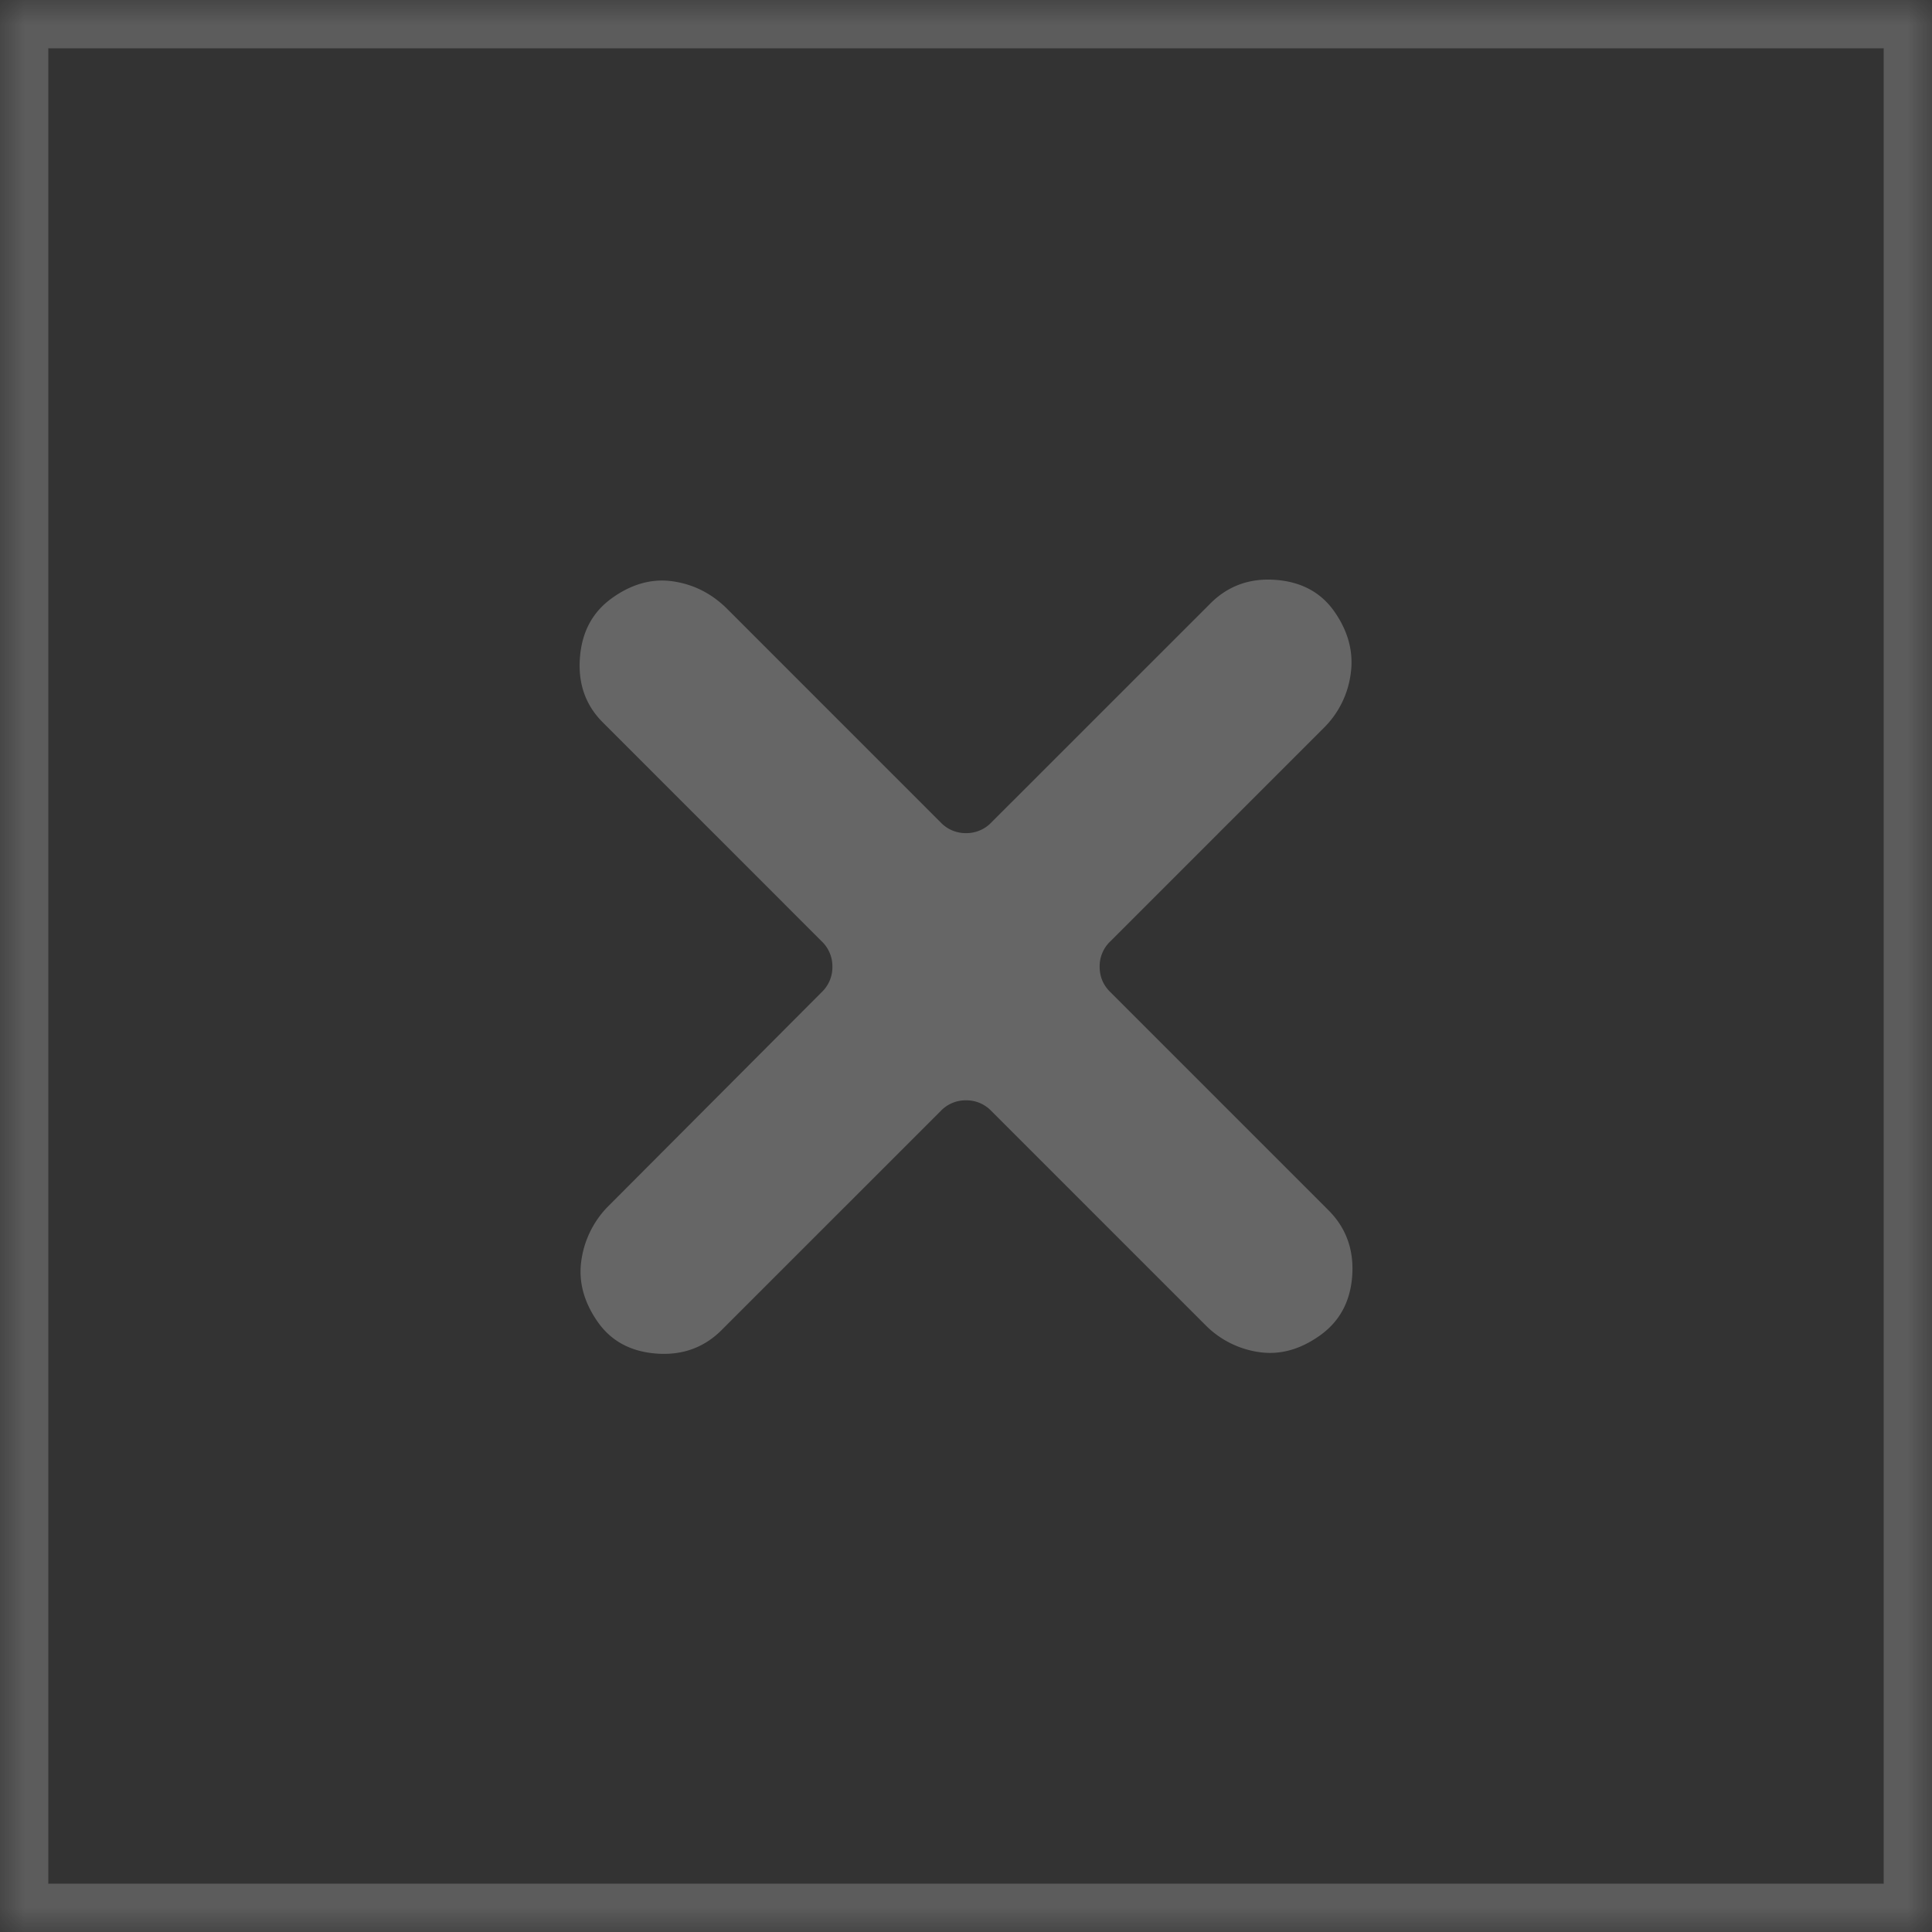
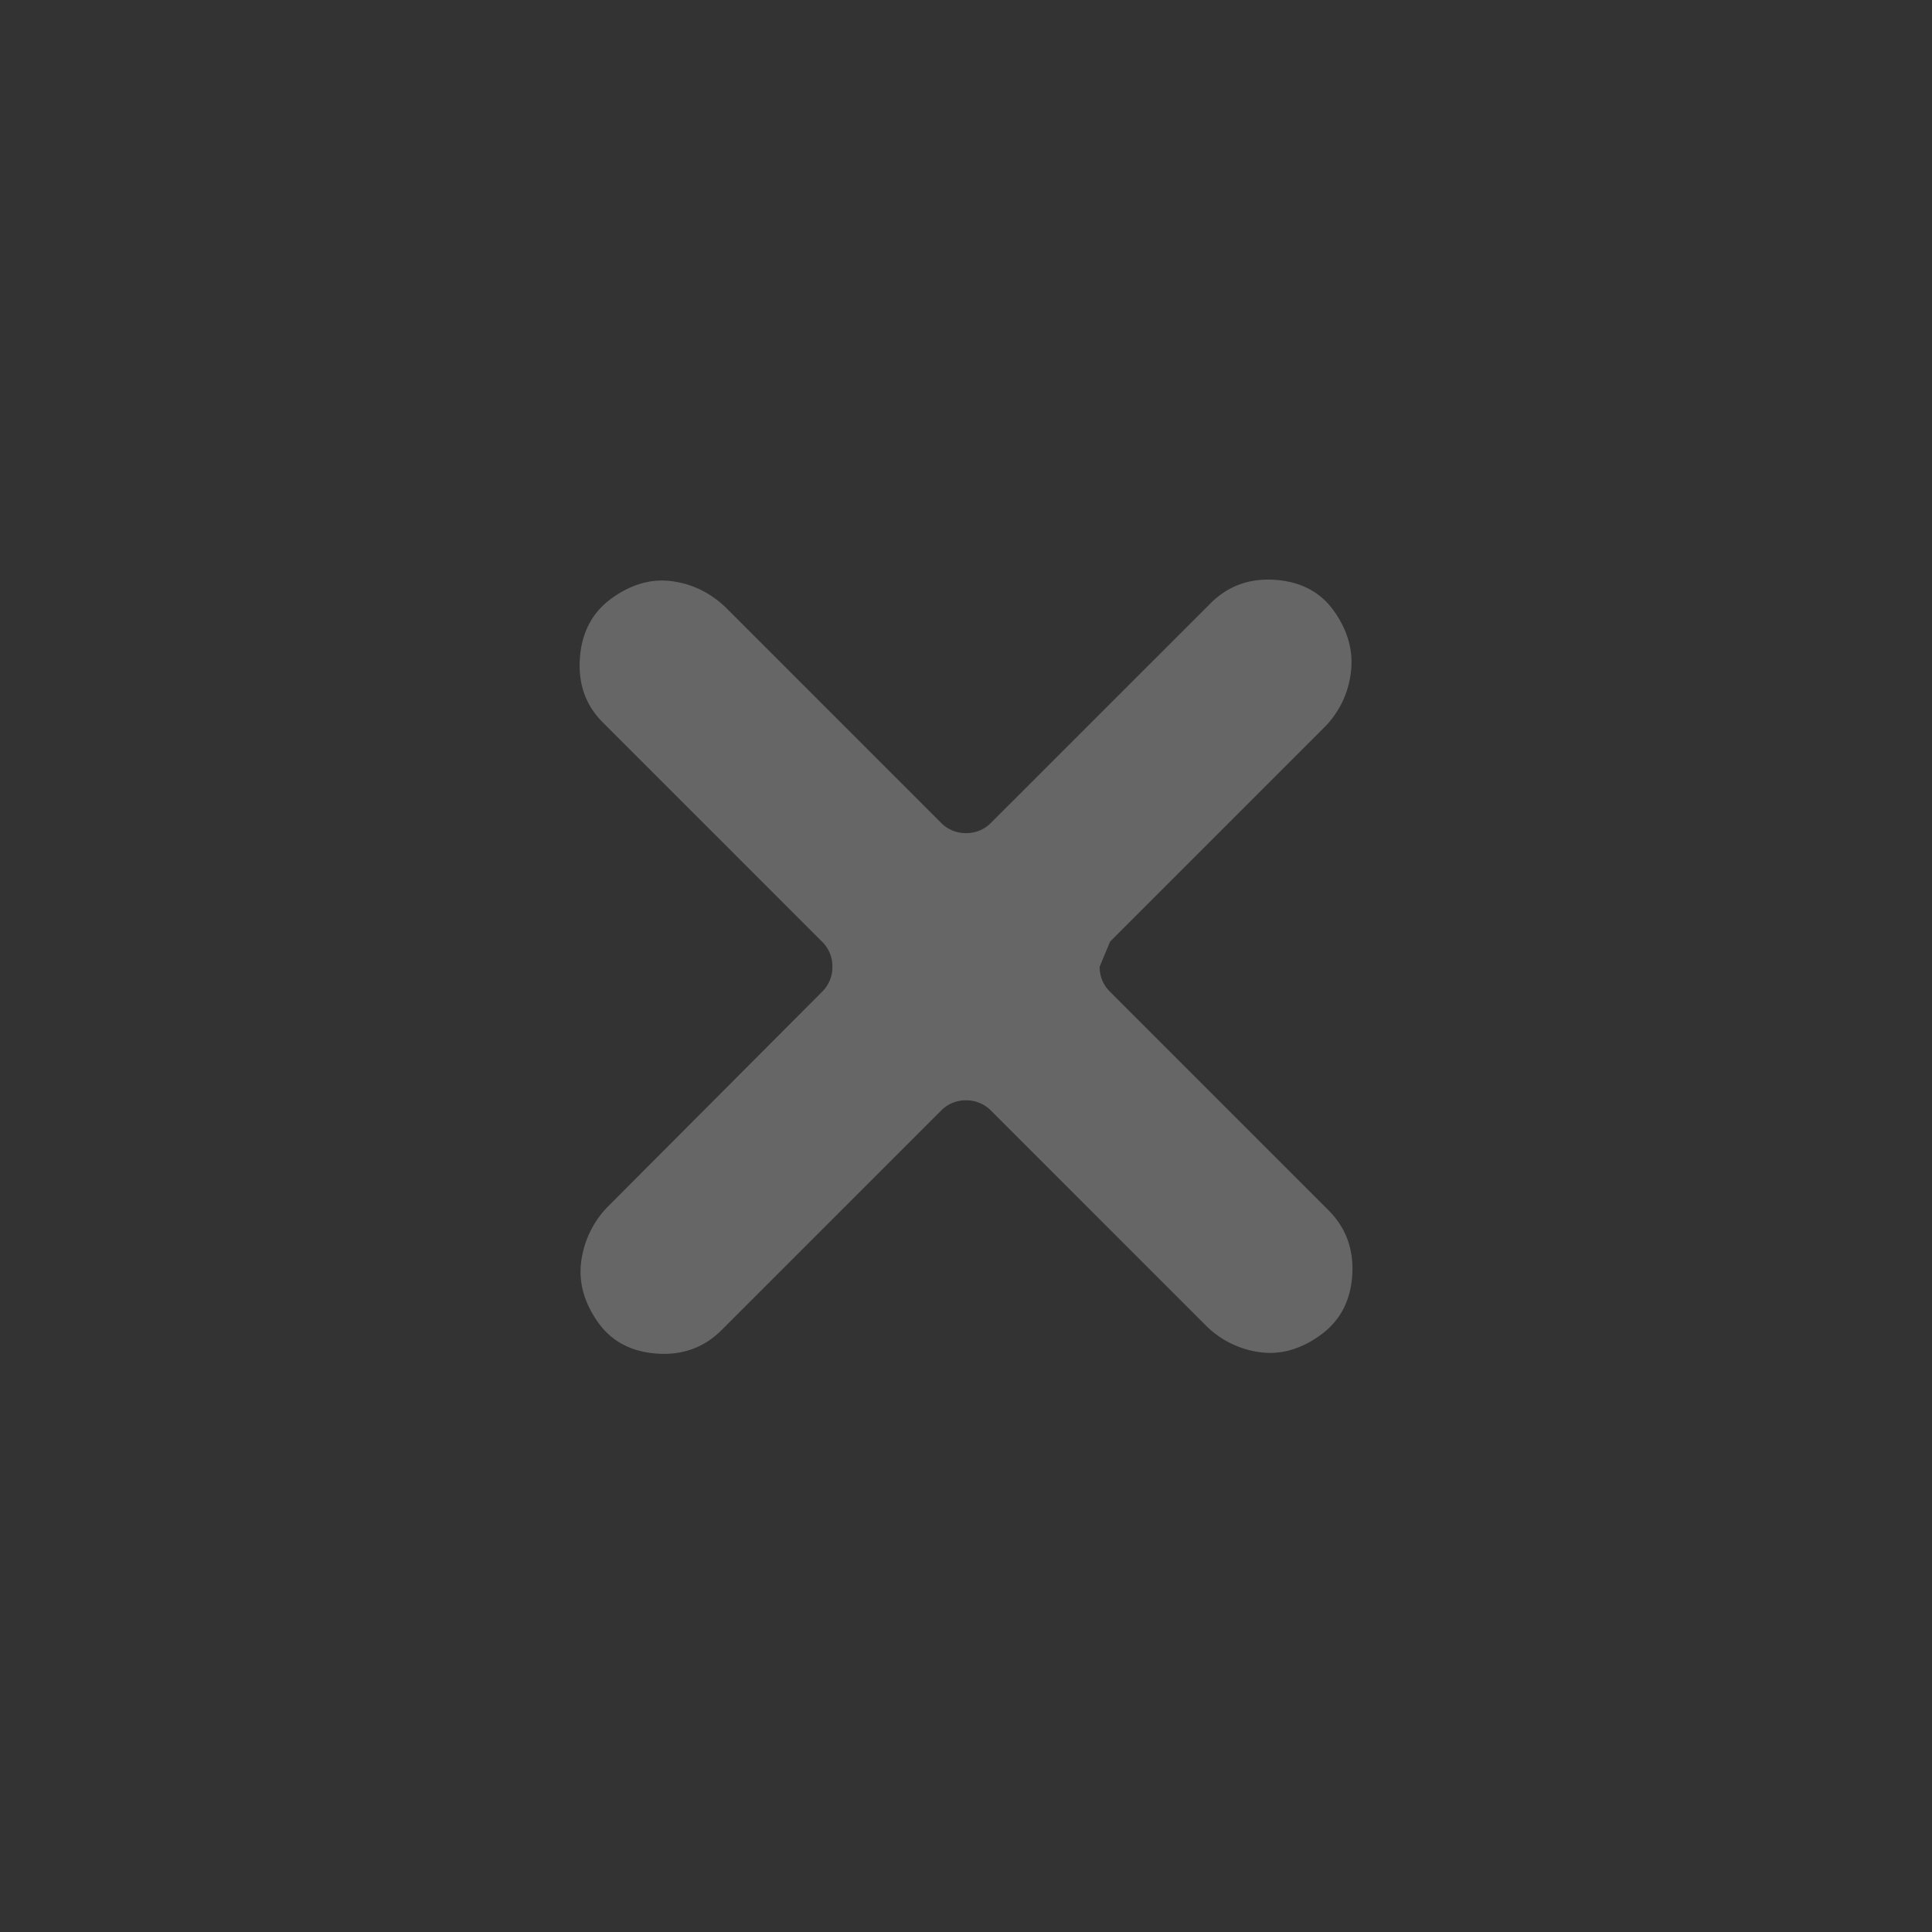
<svg xmlns="http://www.w3.org/2000/svg" xmlns:xlink="http://www.w3.org/1999/xlink" width="40" height="40" viewBox="0 0 40 40">
  <rect x="0" y="0" width="40" height="40" fill="#333333" stroke="none" />
  <title>Delete button</title>
  <defs>
-     <path id="a" d="M0 0h40v40h-40z" />
    <mask id="b" x="0" y="0" width="40" height="40">
      <use xlink:href="#a" />
    </mask>
  </defs>
  <g fill="none">
-     <path d="M22.767 20.015c0 .203.072.377.217.521l4.52 4.52c.366.366.53.82.492 1.36-.039.532-.26.942-.666 1.232-.406.29-.821.406-1.246.348a1.945 1.945 0 0 1-1.115-.55l-4.447-4.447a.711.711 0 0 0-.521-.218.711.711 0 0 0-.522.218l-4.519 4.519c-.367.376-.82.545-1.361.507-.541-.039-.951-.261-1.231-.667-.28-.405-.391-.82-.334-1.245a1.99 1.99 0 0 1 .536-1.116l4.447-4.46a.711.711 0 0 0 .217-.522.711.711 0 0 0-.217-.521l-4.519-4.52c-.367-.357-.531-.806-.492-1.346.038-.541.26-.956.666-1.246.405-.29.82-.406 1.245-.348.425.058.797.242 1.116.55l4.446 4.447a.711.711 0 0 0 .522.218.711.711 0 0 0 .521-.218l4.52-4.519c.366-.376.82-.545 1.36-.507.541.039.952.261 1.232.667.28.405.39.825.333 1.26a1.928 1.928 0 0 1-.536 1.115l-4.447 4.447a.711.711 0 0 0-.217.521z" fill="#666" />
+     <path d="M22.767 20.015c0 .203.072.377.217.521l4.52 4.52c.366.366.53.82.492 1.36-.039.532-.26.942-.666 1.232-.406.29-.821.406-1.246.348a1.945 1.945 0 0 1-1.115-.55l-4.447-4.447a.711.711 0 0 0-.521-.218.711.711 0 0 0-.522.218l-4.519 4.519c-.367.376-.82.545-1.361.507-.541-.039-.951-.261-1.231-.667-.28-.405-.391-.82-.334-1.245a1.99 1.99 0 0 1 .536-1.116l4.447-4.46a.711.711 0 0 0 .217-.522.711.711 0 0 0-.217-.521l-4.519-4.52c-.367-.357-.531-.806-.492-1.346.038-.541.26-.956.666-1.246.405-.29.82-.406 1.245-.348.425.058.797.242 1.116.55l4.446 4.447a.711.711 0 0 0 .522.218.711.711 0 0 0 .521-.218l4.52-4.519c.366-.376.82-.545 1.36-.507.541.039.952.261 1.232.667.28.405.39.825.333 1.26a1.928 1.928 0 0 1-.536 1.115l-4.447 4.447z" fill="#666" />
    <use stroke="#FFF" mask="url(#b)" stroke-width="2" opacity=".2" xlink:href="#a" />
  </g>
</svg>